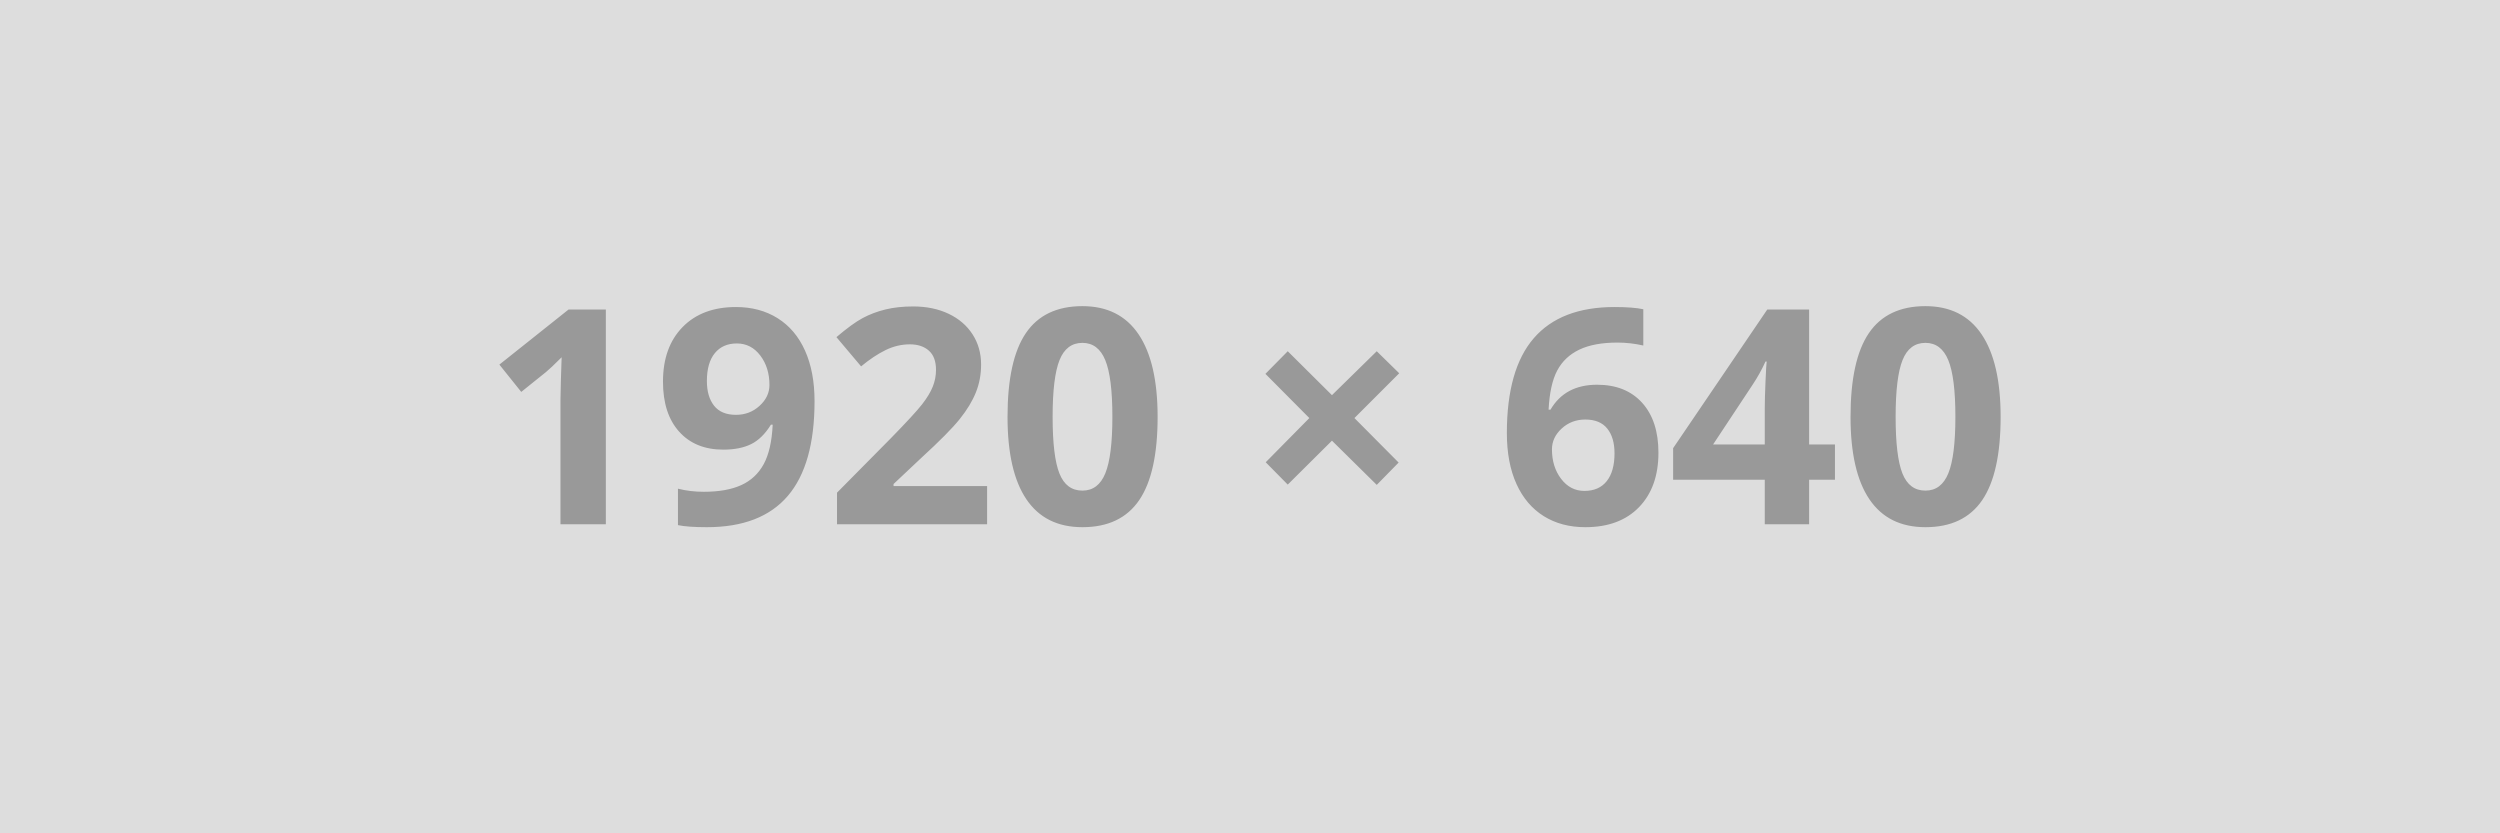
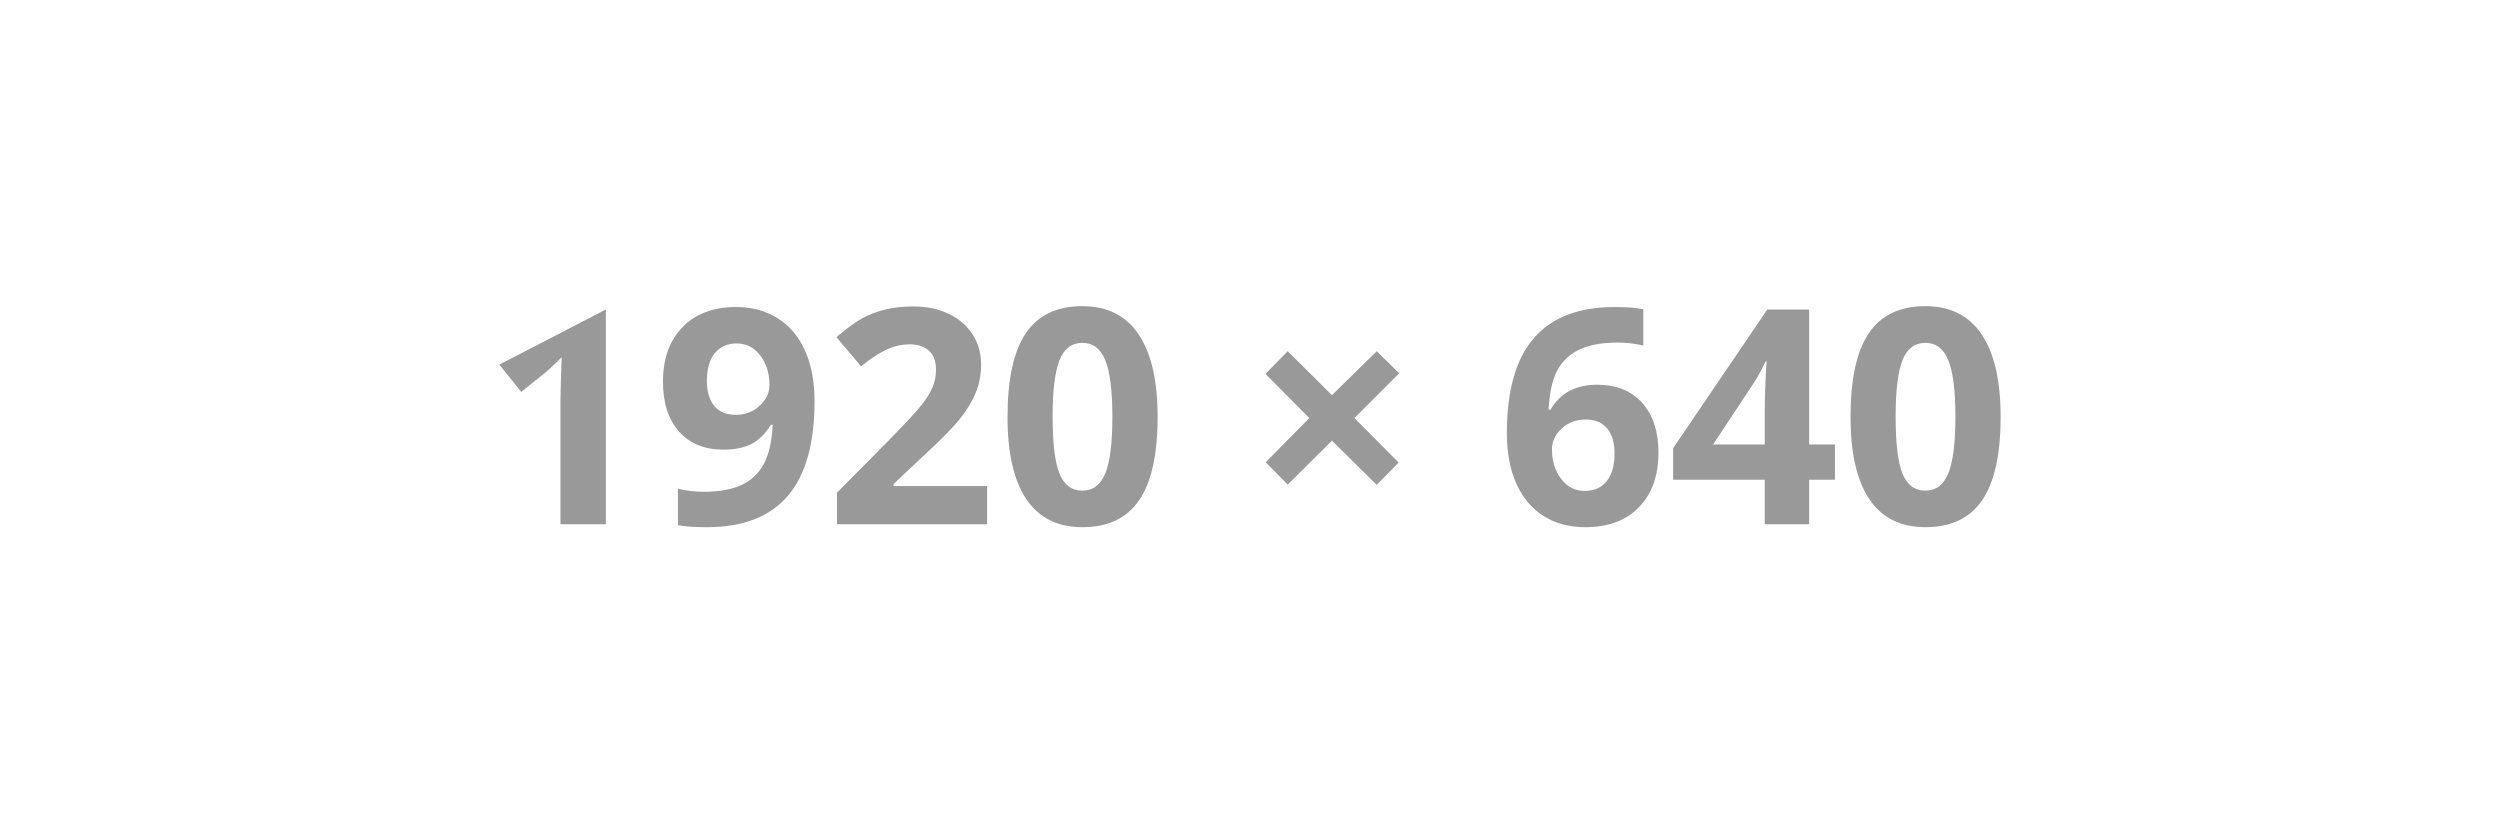
<svg xmlns="http://www.w3.org/2000/svg" width="1920" height="640" viewBox="0 0 1920 640">
-   <rect width="100%" height="100%" fill="#DDDDDD" />
-   <path d="M465.29 237.72L465.29 402.62L430.44 402.62L430.44 307.20L430.78 291.52L431.34 274.38Q422.65 283.06 419.27 285.77L419.27 285.77L400.32 300.99L383.52 280.01L436.64 237.72L465.29 237.72ZM625.57 308.10L625.57 308.10Q625.57 356.83 605.04 380.85Q584.51 404.88 542.89 404.88L542.89 404.88Q528.23 404.88 520.67 403.30L520.67 403.30L520.67 375.32Q530.15 377.69 540.52 377.69L540.52 377.69Q558.01 377.69 569.29 372.56Q580.56 367.43 586.54 356.43Q592.52 345.43 593.42 326.15L593.42 326.15L592.07 326.15Q585.53 336.75 576.96 341.04Q568.38 345.32 555.52 345.32L555.52 345.32Q533.98 345.32 521.57 331.50Q509.17 317.69 509.17 293.10L509.17 293.10Q509.17 266.59 524.22 251.20Q539.28 235.80 565.22 235.80L565.22 235.80Q583.50 235.80 597.20 244.37Q610.91 252.94 618.24 269.24Q625.57 285.54 625.57 308.10ZM565.90 263.77L565.90 263.77Q555.07 263.77 548.98 271.22Q542.89 278.66 542.89 292.65L542.89 292.65Q542.89 304.60 548.42 311.60Q553.95 318.59 565.22 318.59L565.22 318.59Q575.83 318.59 583.38 311.65Q590.94 304.72 590.94 295.69L590.94 295.69Q590.94 282.27 583.89 273.02Q576.84 263.77 565.90 263.77ZM758.10 373.29L758.10 402.62L642.83 402.62L642.83 378.37L684.22 336.52Q702.61 317.69 708.25 310.41Q713.89 303.14 716.37 296.93Q718.85 290.73 718.85 284.08L718.85 284.08Q718.85 274.15 713.38 269.30Q707.91 264.45 698.77 264.45L698.77 264.45Q689.18 264.45 680.16 268.85Q671.14 273.25 661.32 281.37L661.32 281.37L642.38 258.92Q654.56 248.55 662.56 244.26Q670.57 239.97 680.05 237.66Q689.52 235.35 701.25 235.35L701.25 235.35Q716.71 235.35 728.55 240.99Q740.39 246.63 746.93 256.78Q753.48 266.93 753.48 280.01L753.48 280.01Q753.48 291.41 749.47 301.39Q745.47 311.37 737.06 321.86Q728.66 332.35 707.46 351.75L707.46 351.75L686.25 371.72L686.25 373.29L758.10 373.29ZM889.05 320.17L889.05 320.17Q889.05 363.37 874.90 384.12Q860.74 404.88 831.30 404.88L831.30 404.88Q802.77 404.88 788.27 383.45Q773.78 362.02 773.78 320.17L773.78 320.17Q773.78 276.52 787.88 255.82Q801.98 235.12 831.30 235.12L831.30 235.12Q859.84 235.12 874.45 256.78Q889.05 278.44 889.05 320.17ZM808.41 320.17L808.41 320.17Q808.41 350.51 813.65 363.65Q818.90 376.79 831.30 376.79L831.30 376.79Q843.48 376.79 848.90 363.48Q854.31 350.17 854.31 320.17L854.31 320.17Q854.31 289.83 848.84 276.57Q843.37 263.32 831.30 263.32L831.30 263.32Q819.01 263.32 813.71 276.57Q808.41 289.83 808.41 320.17ZM972.07 355.02L1005.57 321.07L971.84 287.12L988.99 269.75L1022.94 303.48L1057.34 269.75L1074.60 286.67L1040.20 321.07L1074.15 355.25L1057.34 372.39L1022.94 338.44L988.99 372.17L972.07 355.02ZM1157.27 332.58L1157.27 332.58Q1157.27 283.62 1177.97 259.71Q1198.67 235.80 1239.95 235.80L1239.95 235.80Q1254.05 235.80 1262.06 237.49L1262.06 237.49L1262.06 265.35Q1252.02 263.10 1242.21 263.10L1242.21 263.10Q1224.27 263.10 1212.94 268.51Q1201.60 273.92 1195.96 284.53Q1190.32 295.13 1189.31 314.64L1189.31 314.64L1190.77 314.64Q1201.94 295.47 1226.53 295.47L1226.53 295.47Q1248.64 295.47 1261.16 309.34Q1273.68 323.21 1273.68 347.69L1273.68 347.69Q1273.68 374.08 1258.79 389.48Q1243.90 404.88 1217.51 404.88L1217.51 404.88Q1199.23 404.88 1185.64 396.42Q1172.05 387.96 1164.66 371.72Q1157.27 355.47 1157.27 332.58ZM1216.83 377.02L1216.83 377.02Q1228.00 377.02 1233.97 369.52Q1239.95 362.02 1239.95 348.14L1239.95 348.14Q1239.95 336.07 1234.37 329.14Q1228.79 322.20 1217.51 322.20L1217.51 322.20Q1206.90 322.20 1199.40 329.08Q1191.90 335.96 1191.90 345.10L1191.90 345.10Q1191.90 358.52 1198.95 367.77Q1206.00 377.02 1216.83 377.02ZM1409.25 341.37L1409.25 368.44L1389.40 368.44L1389.40 402.62L1355.34 402.62L1355.34 368.44L1284.96 368.44L1284.96 344.19L1357.26 237.72L1389.40 237.72L1389.40 341.37L1409.25 341.37ZM1315.64 341.37L1355.34 341.37L1355.34 313.40Q1355.34 306.41 1355.90 293.10Q1356.47 279.79 1356.81 277.65L1356.81 277.65L1355.90 277.65Q1351.73 286.90 1345.86 295.69L1345.86 295.69L1315.64 341.37ZM1536.48 320.17L1536.48 320.17Q1536.48 363.37 1522.33 384.12Q1508.17 404.88 1478.73 404.88L1478.73 404.88Q1450.20 404.88 1435.70 383.45Q1421.21 362.02 1421.21 320.17L1421.21 320.17Q1421.21 276.52 1435.31 255.82Q1449.41 235.12 1478.73 235.12L1478.73 235.12Q1507.27 235.12 1521.88 256.78Q1536.48 278.44 1536.48 320.17ZM1455.84 320.17L1455.84 320.17Q1455.84 350.51 1461.08 363.65Q1466.33 376.79 1478.73 376.79L1478.73 376.79Q1490.92 376.79 1496.33 363.48Q1501.74 350.17 1501.74 320.17L1501.74 320.17Q1501.74 289.83 1496.27 276.57Q1490.80 263.32 1478.73 263.32L1478.73 263.32Q1466.44 263.32 1461.14 276.57Q1455.84 289.83 1455.84 320.17Z" fill="#999999" />
+   <path d="M465.29 237.72L465.29 402.62L430.44 402.62L430.44 307.20L430.78 291.52L431.34 274.38Q422.65 283.06 419.27 285.77L419.27 285.77L400.32 300.99L383.52 280.01L465.29 237.72ZM625.57 308.10L625.57 308.10Q625.57 356.83 605.04 380.85Q584.51 404.88 542.89 404.88L542.89 404.88Q528.23 404.88 520.67 403.30L520.67 403.30L520.67 375.32Q530.15 377.69 540.52 377.69L540.52 377.69Q558.01 377.69 569.29 372.56Q580.56 367.43 586.54 356.43Q592.52 345.43 593.42 326.15L593.42 326.15L592.07 326.15Q585.53 336.75 576.96 341.04Q568.38 345.32 555.52 345.32L555.52 345.32Q533.98 345.32 521.57 331.50Q509.17 317.69 509.17 293.10L509.17 293.10Q509.17 266.59 524.22 251.20Q539.28 235.80 565.22 235.80L565.22 235.80Q583.50 235.80 597.20 244.37Q610.91 252.94 618.24 269.24Q625.57 285.54 625.57 308.10ZM565.90 263.77L565.90 263.77Q555.07 263.77 548.98 271.22Q542.89 278.66 542.89 292.65L542.89 292.65Q542.89 304.60 548.42 311.60Q553.95 318.59 565.22 318.59L565.22 318.59Q575.83 318.59 583.38 311.65Q590.94 304.72 590.94 295.69L590.94 295.69Q590.94 282.27 583.89 273.02Q576.84 263.77 565.90 263.77ZM758.10 373.29L758.10 402.62L642.83 402.62L642.83 378.37L684.22 336.52Q702.61 317.69 708.25 310.41Q713.89 303.14 716.37 296.93Q718.85 290.73 718.85 284.08L718.85 284.08Q718.85 274.15 713.38 269.30Q707.91 264.45 698.77 264.45L698.77 264.45Q689.18 264.45 680.16 268.85Q671.14 273.25 661.32 281.37L661.32 281.37L642.38 258.92Q654.56 248.55 662.56 244.26Q670.57 239.97 680.05 237.66Q689.52 235.35 701.25 235.35L701.25 235.35Q716.71 235.35 728.55 240.99Q740.39 246.63 746.93 256.78Q753.48 266.93 753.48 280.01L753.48 280.01Q753.48 291.41 749.47 301.39Q745.47 311.37 737.06 321.86Q728.66 332.35 707.46 351.75L707.46 351.75L686.25 371.72L686.25 373.29L758.10 373.29ZM889.05 320.17L889.05 320.17Q889.05 363.37 874.90 384.12Q860.74 404.88 831.30 404.88L831.30 404.88Q802.77 404.88 788.27 383.45Q773.78 362.02 773.78 320.17L773.78 320.17Q773.78 276.52 787.88 255.82Q801.98 235.12 831.30 235.12L831.30 235.12Q859.84 235.12 874.45 256.78Q889.05 278.44 889.05 320.17ZM808.41 320.17L808.41 320.17Q808.41 350.51 813.65 363.65Q818.90 376.79 831.30 376.79L831.30 376.79Q843.48 376.79 848.90 363.48Q854.31 350.17 854.31 320.17L854.31 320.17Q854.31 289.83 848.84 276.57Q843.37 263.32 831.30 263.32L831.30 263.32Q819.01 263.32 813.71 276.57Q808.41 289.83 808.41 320.17ZM972.07 355.02L1005.57 321.07L971.84 287.12L988.99 269.75L1022.94 303.48L1057.34 269.75L1074.60 286.67L1040.20 321.07L1074.15 355.25L1057.34 372.39L1022.94 338.44L988.99 372.17L972.07 355.02ZM1157.27 332.58L1157.27 332.58Q1157.27 283.62 1177.97 259.71Q1198.67 235.80 1239.95 235.80L1239.95 235.80Q1254.05 235.80 1262.06 237.49L1262.06 237.49L1262.06 265.35Q1252.02 263.10 1242.21 263.10L1242.21 263.10Q1224.27 263.10 1212.94 268.51Q1201.60 273.92 1195.96 284.53Q1190.32 295.13 1189.31 314.64L1189.31 314.64L1190.77 314.64Q1201.94 295.47 1226.53 295.47L1226.53 295.47Q1248.64 295.47 1261.16 309.34Q1273.68 323.21 1273.68 347.69L1273.68 347.69Q1273.68 374.08 1258.79 389.48Q1243.90 404.88 1217.51 404.88L1217.51 404.88Q1199.23 404.88 1185.64 396.42Q1172.05 387.96 1164.66 371.72Q1157.27 355.47 1157.27 332.58ZM1216.83 377.02L1216.83 377.02Q1228.00 377.02 1233.97 369.52Q1239.95 362.02 1239.95 348.14L1239.95 348.14Q1239.95 336.07 1234.37 329.14Q1228.79 322.20 1217.51 322.20L1217.51 322.20Q1206.90 322.20 1199.40 329.08Q1191.90 335.96 1191.90 345.10L1191.90 345.10Q1191.90 358.52 1198.95 367.77Q1206.00 377.02 1216.83 377.02ZM1409.25 341.37L1409.25 368.44L1389.40 368.44L1389.40 402.62L1355.34 402.62L1355.34 368.44L1284.96 368.44L1284.96 344.19L1357.26 237.72L1389.40 237.72L1389.40 341.37L1409.25 341.37ZM1315.64 341.37L1355.34 341.37L1355.34 313.40Q1355.34 306.41 1355.90 293.10Q1356.47 279.79 1356.81 277.65L1356.81 277.65L1355.90 277.65Q1351.73 286.90 1345.86 295.69L1345.86 295.69L1315.64 341.37ZM1536.48 320.17L1536.48 320.17Q1536.48 363.37 1522.33 384.12Q1508.17 404.88 1478.73 404.88L1478.73 404.88Q1450.20 404.88 1435.70 383.45Q1421.21 362.02 1421.21 320.17L1421.21 320.17Q1421.21 276.52 1435.31 255.82Q1449.41 235.12 1478.73 235.12L1478.73 235.12Q1507.27 235.12 1521.88 256.78Q1536.48 278.44 1536.48 320.17ZM1455.84 320.17L1455.84 320.17Q1455.84 350.51 1461.08 363.65Q1466.33 376.79 1478.73 376.79L1478.73 376.79Q1490.92 376.79 1496.33 363.48Q1501.74 350.17 1501.74 320.17L1501.74 320.17Q1501.74 289.83 1496.27 276.57Q1490.80 263.32 1478.73 263.32L1478.73 263.32Q1466.44 263.32 1461.14 276.57Q1455.84 289.83 1455.84 320.17Z" fill="#999999" />
</svg>